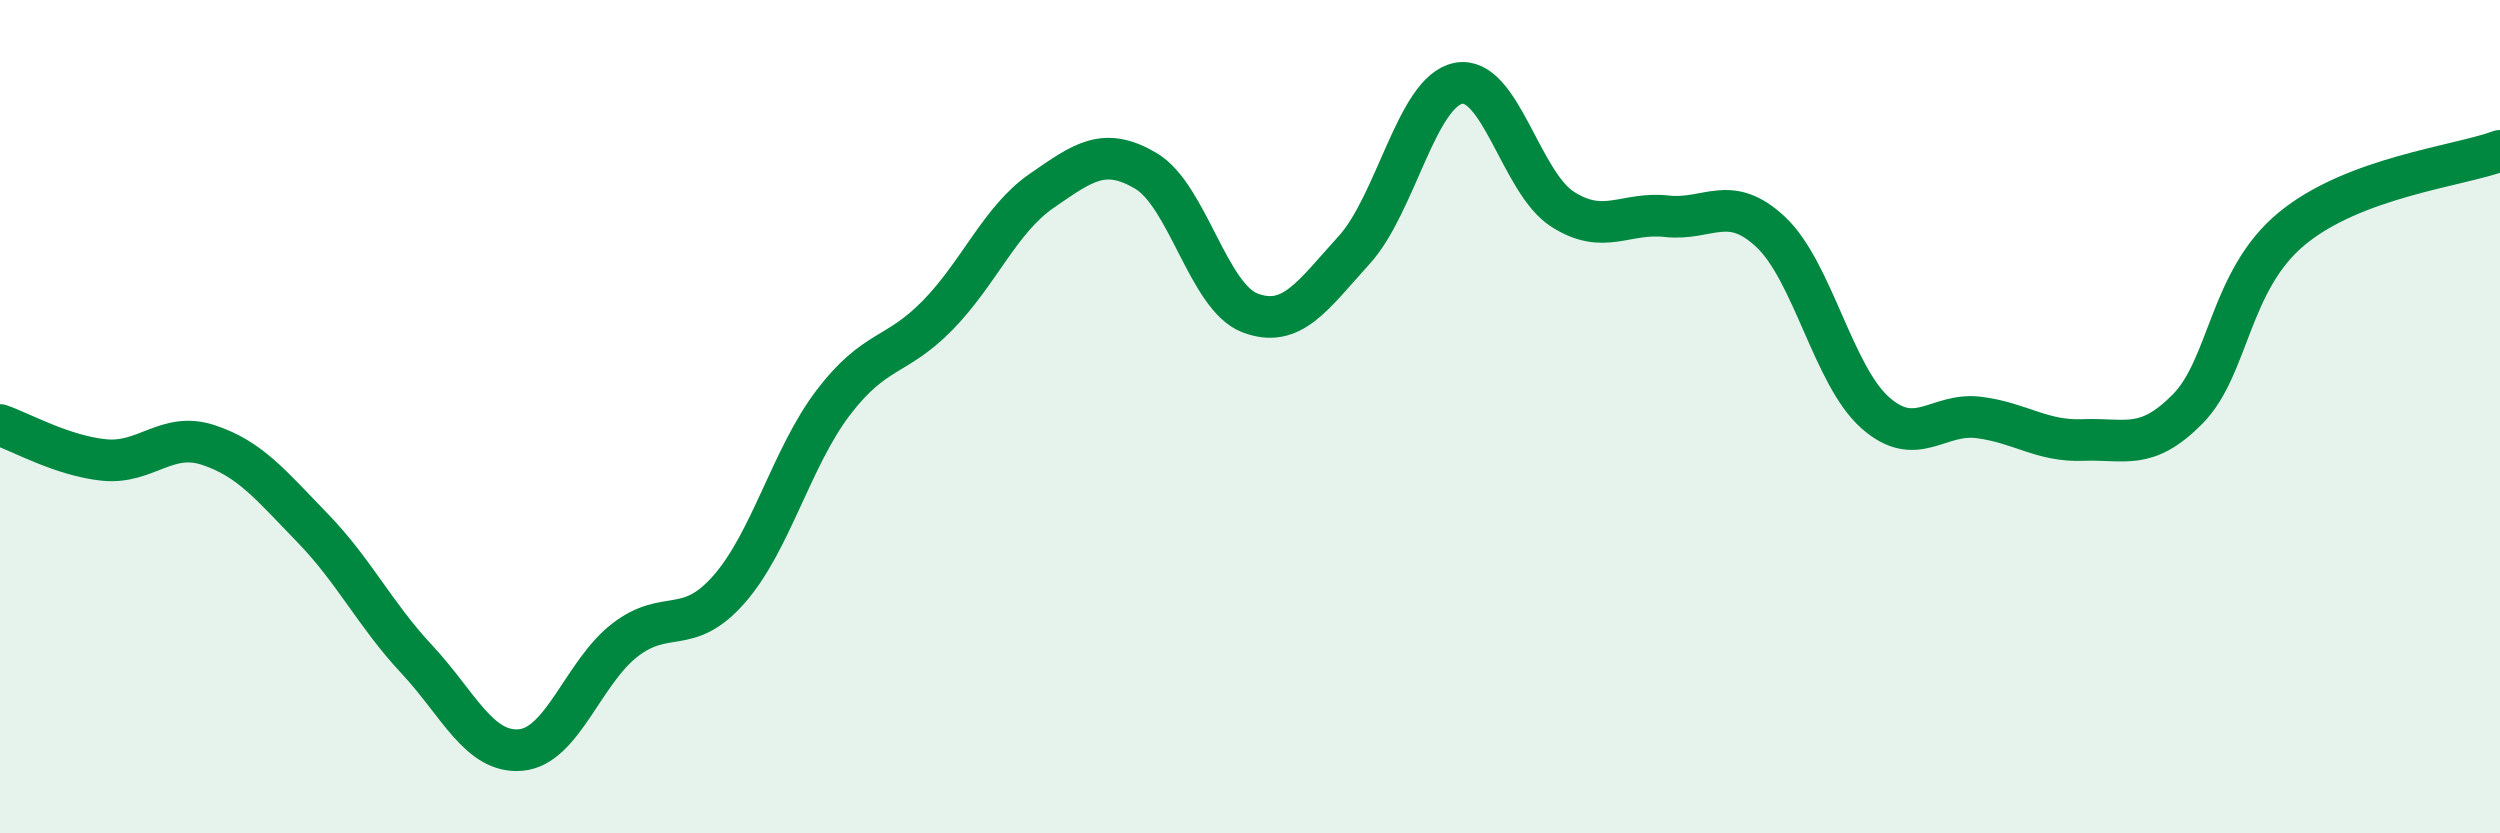
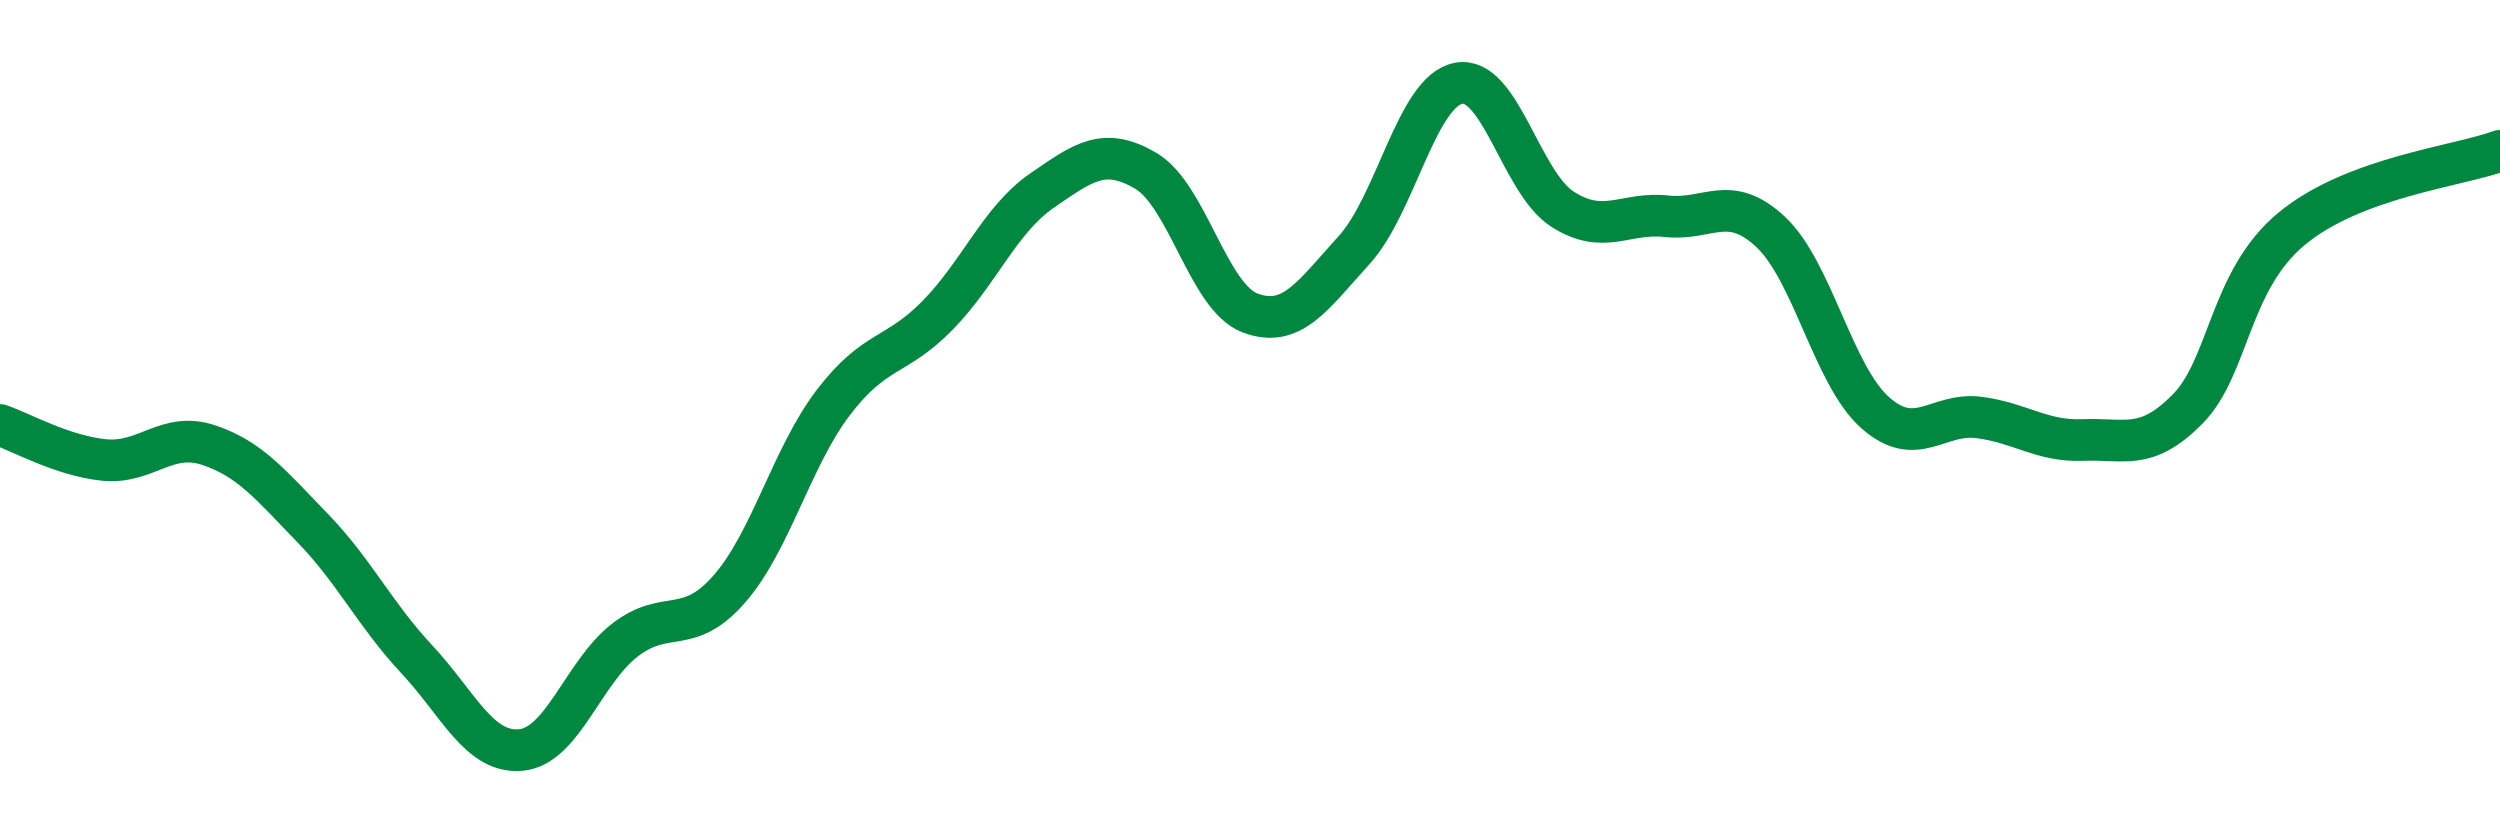
<svg xmlns="http://www.w3.org/2000/svg" width="60" height="20" viewBox="0 0 60 20">
-   <path d="M 0,10.2 C 0.5,10.37 1.5,10.94 2.5,11.04 C 3.5,11.14 4,10.35 5,10.68 C 6,11.01 6.5,11.64 7.5,12.67 C 8.5,13.7 9,14.75 10,15.82 C 11,16.89 11.5,18.09 12.5,18 C 13.5,17.91 14,16.13 15,15.36 C 16,14.59 16.5,15.28 17.5,14.14 C 18.5,13 19,10.97 20,9.66 C 21,8.35 21.5,8.59 22.5,7.57 C 23.5,6.55 24,5.27 25,4.58 C 26,3.89 26.5,3.51 27.5,4.1 C 28.5,4.69 29,7.13 30,7.51 C 31,7.89 31.5,7.1 32.5,6 C 33.5,4.9 34,2.2 35,2 C 36,1.8 36.5,4.38 37.5,5.02 C 38.5,5.66 39,5.08 40,5.19 C 41,5.3 41.5,4.63 42.5,5.57 C 43.5,6.51 44,9.01 45,9.9 C 46,10.79 46.5,9.89 47.5,10.02 C 48.5,10.15 49,10.6 50,10.56 C 51,10.52 51.5,10.83 52.5,9.82 C 53.5,8.81 53.5,6.73 55,5.49 C 56.5,4.25 59,3.99 60,3.62L60 20L0 20Z" fill="#008740" opacity="0.1" stroke-linecap="round" stroke-linejoin="round" />
  <path d="M 0,10.2 C 0.5,10.37 1.5,10.94 2.5,11.04 C 3.5,11.14 4,10.35 5,10.68 C 6,11.01 6.5,11.64 7.5,12.67 C 8.5,13.7 9,14.75 10,15.82 C 11,16.89 11.5,18.09 12.5,18 C 13.5,17.91 14,16.13 15,15.36 C 16,14.59 16.5,15.28 17.5,14.14 C 18.5,13 19,10.97 20,9.66 C 21,8.35 21.5,8.59 22.5,7.57 C 23.5,6.55 24,5.27 25,4.58 C 26,3.89 26.5,3.51 27.5,4.1 C 28.5,4.69 29,7.13 30,7.51 C 31,7.89 31.5,7.1 32.5,6 C 33.5,4.9 34,2.2 35,2 C 36,1.8 36.5,4.38 37.5,5.02 C 38.5,5.66 39,5.08 40,5.19 C 41,5.3 41.5,4.63 42.5,5.57 C 43.5,6.51 44,9.01 45,9.9 C 46,10.79 46.5,9.89 47.5,10.02 C 48.5,10.15 49,10.6 50,10.56 C 51,10.52 51.5,10.83 52.5,9.82 C 53.5,8.81 53.5,6.73 55,5.49 C 56.5,4.25 59,3.99 60,3.62" stroke="#008740" stroke-width="1" fill="none" stroke-linecap="round" stroke-linejoin="round" />
</svg>